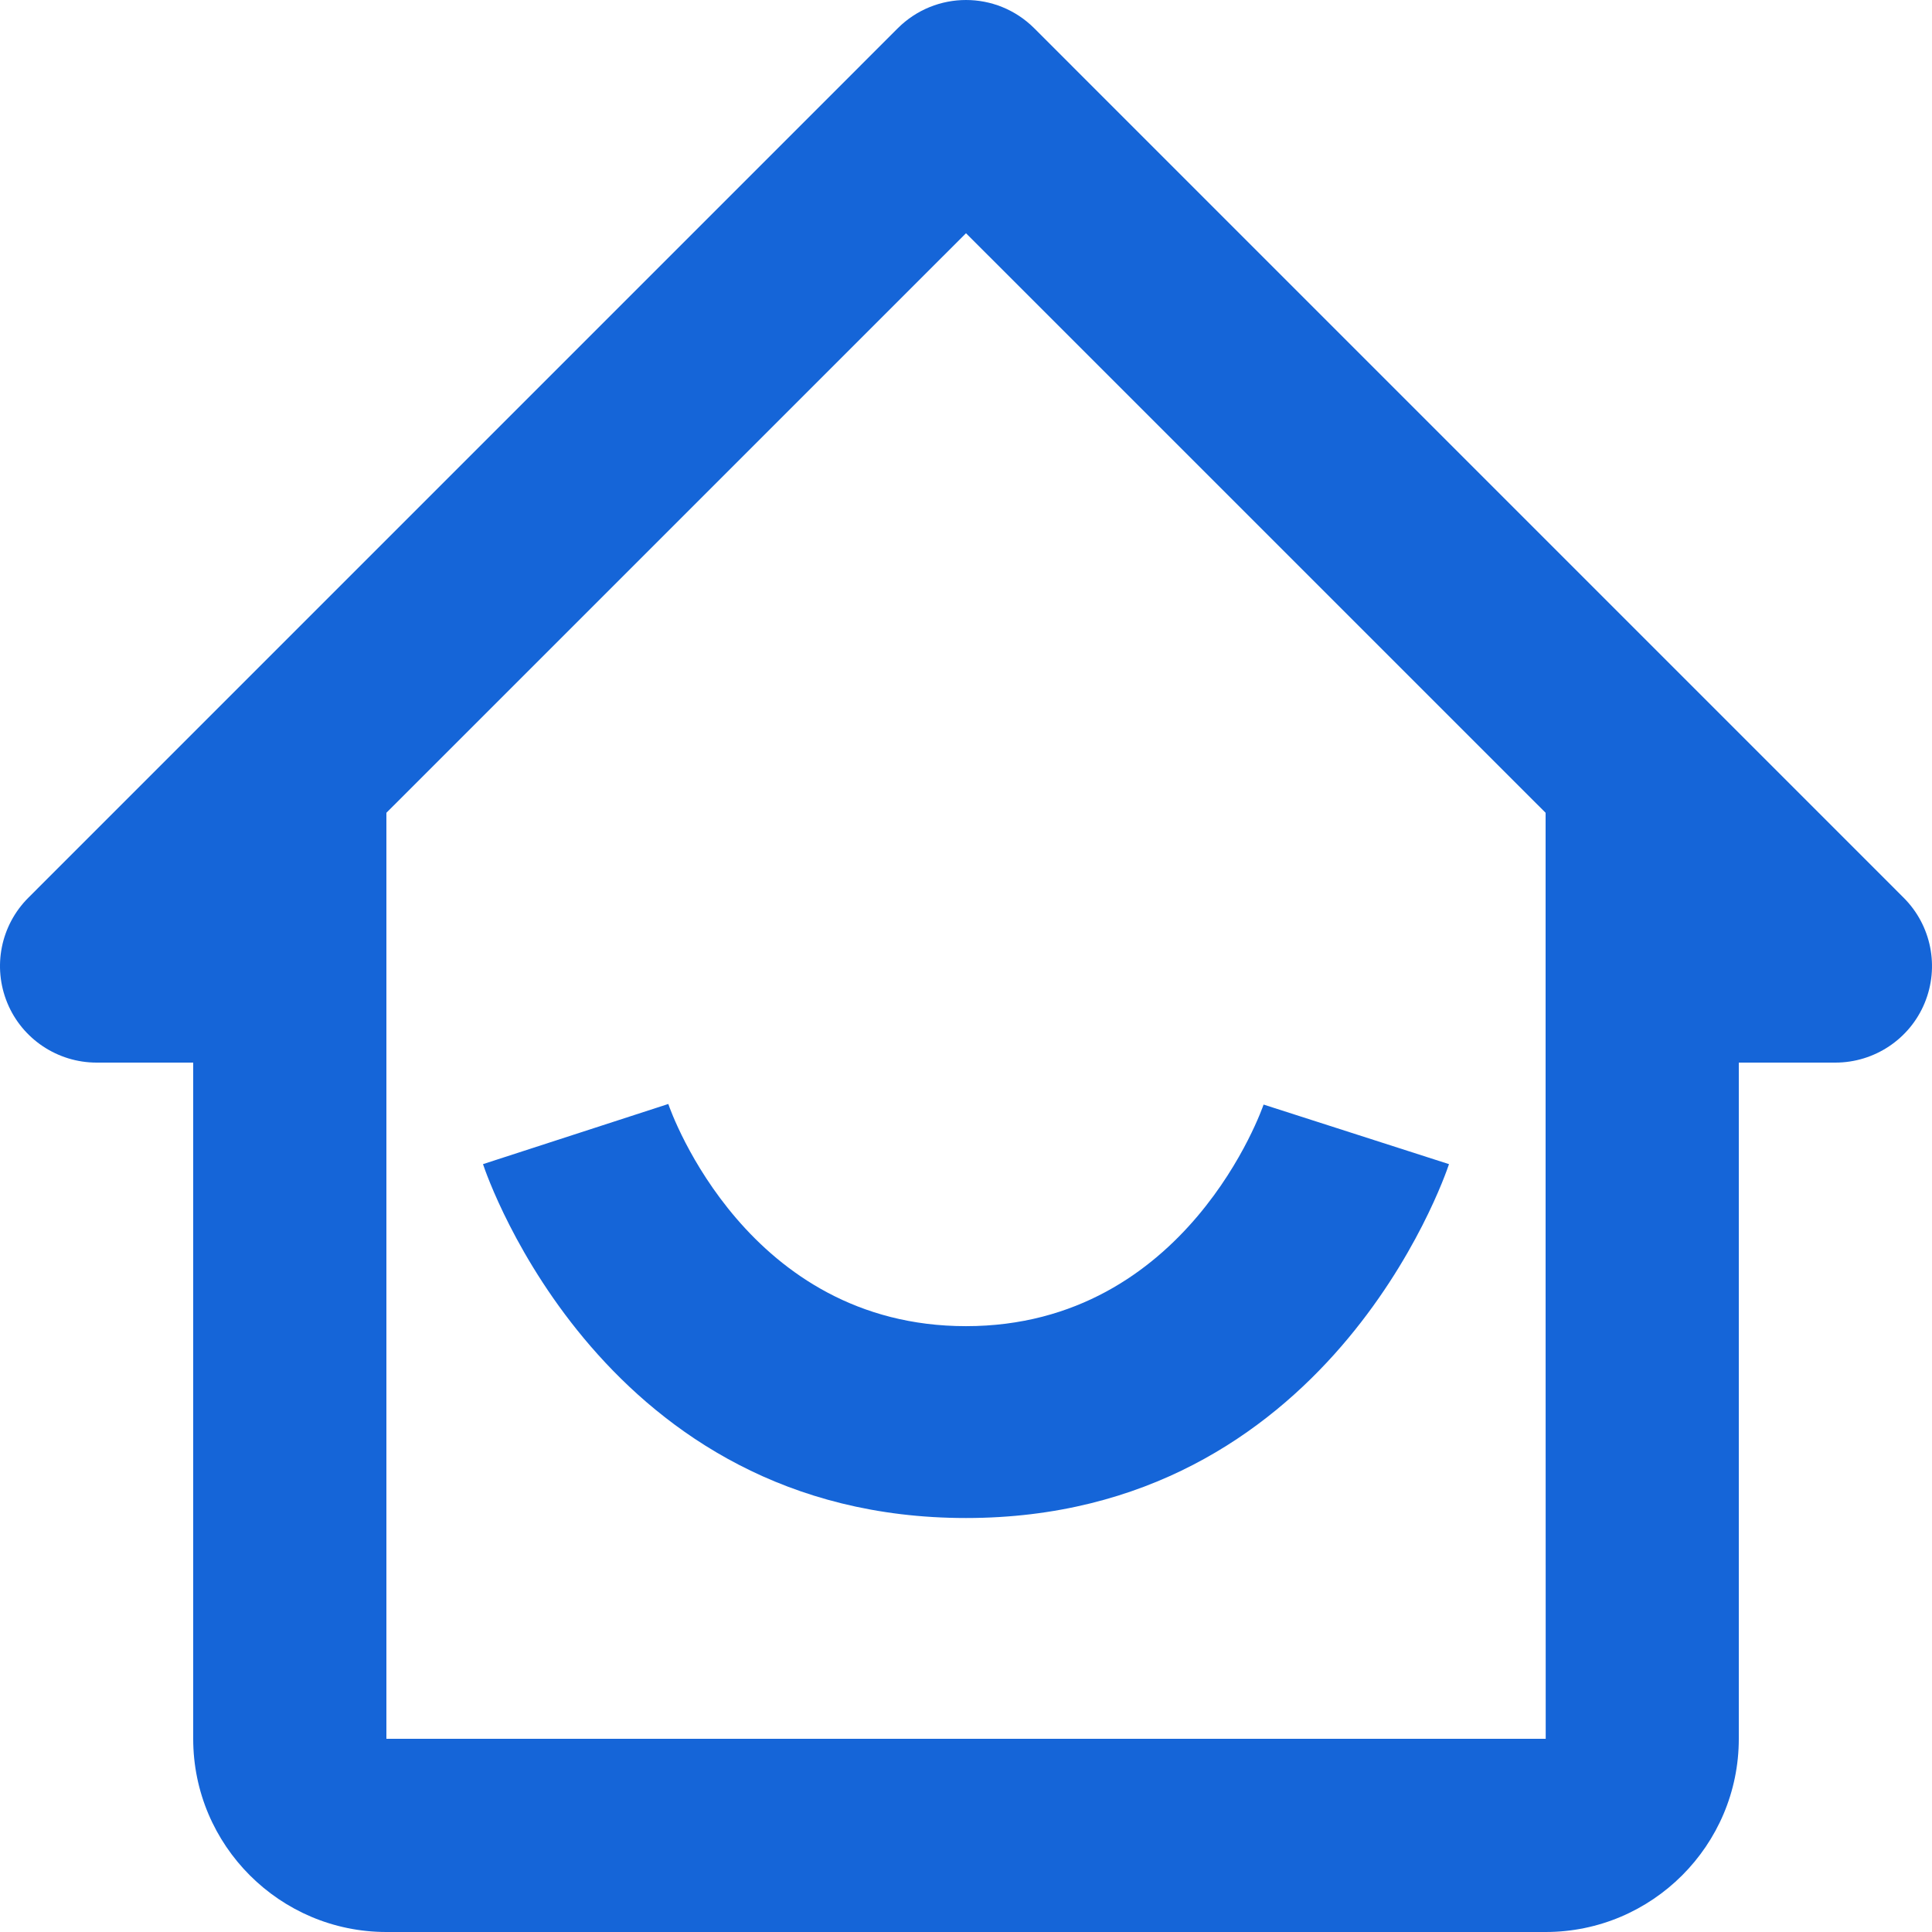
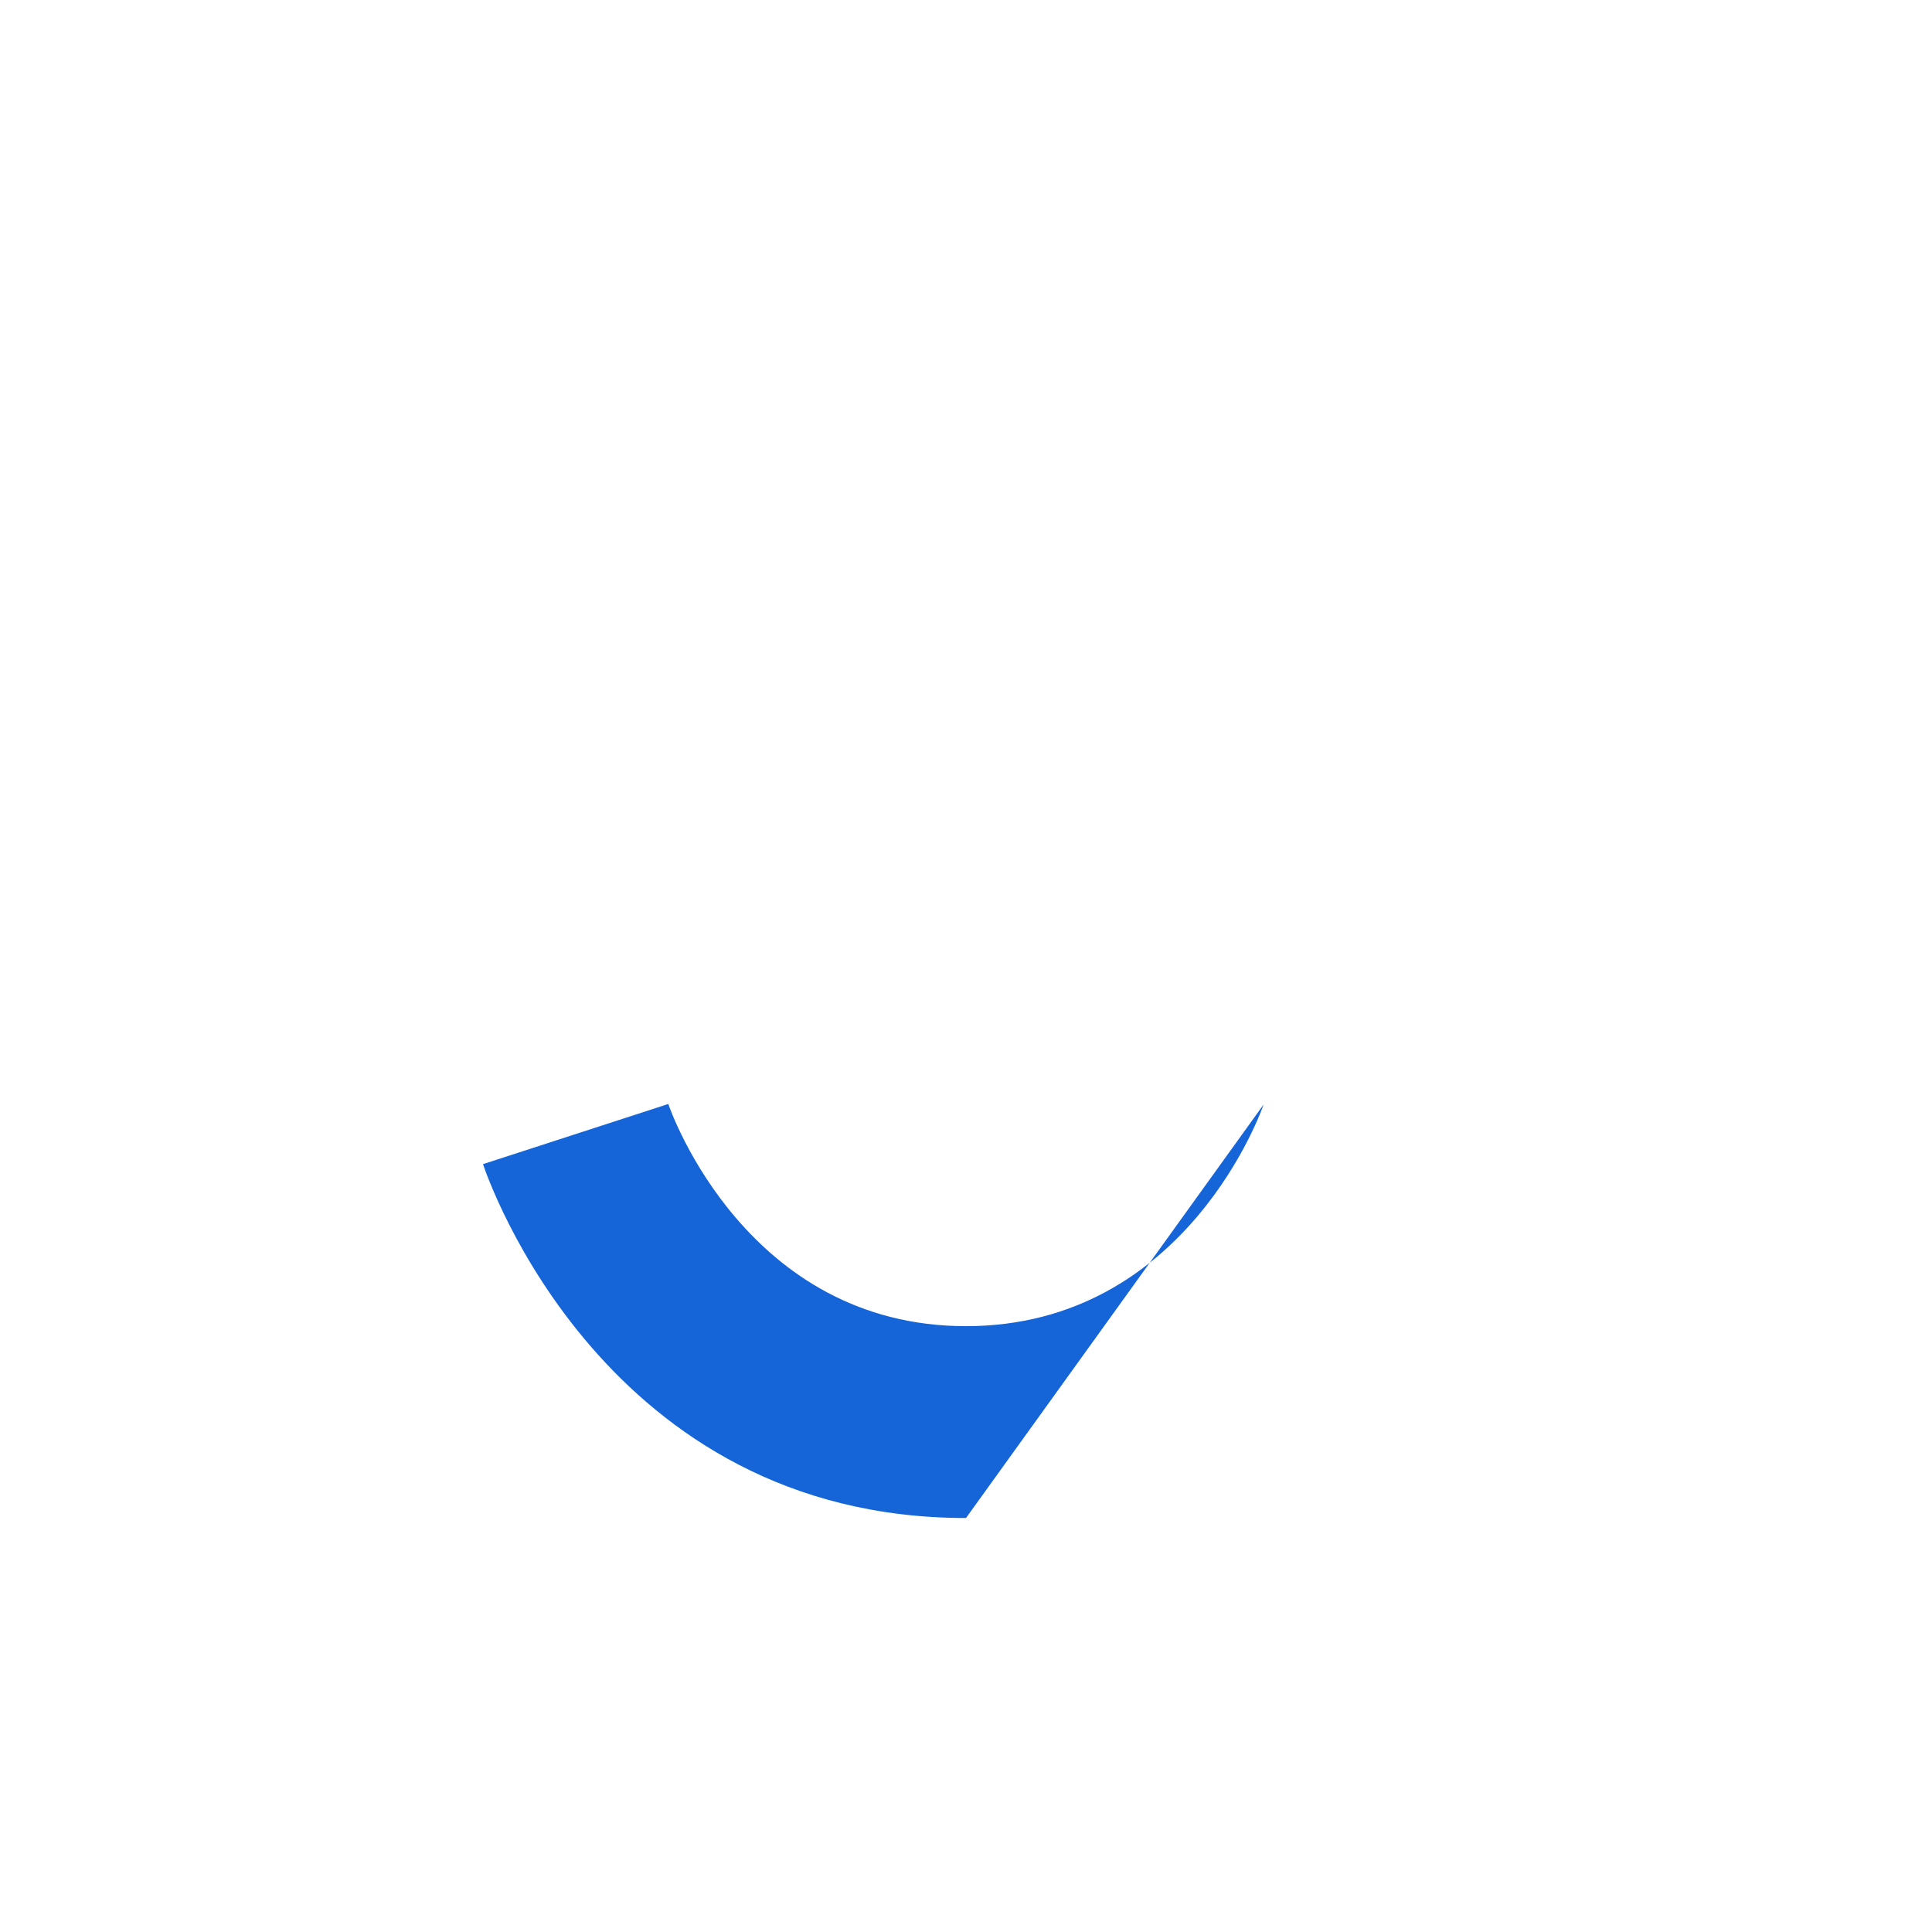
<svg xmlns="http://www.w3.org/2000/svg" width="36px" height="36px" viewBox="0 0 36 36" version="1.1">
  <title>Icons/48dp</title>
  <g id="Desktop" stroke="none" stroke-width="1" fill="none" fill-rule="evenodd">
    <g id="Contact" transform="translate(-313, -306)" fill="#1565D8">
      <g id="bx-home-smile" transform="translate(313, 306)">
-         <path d="M1.8,19.8 L3.6,19.8 L3.6,23.4 L3.6,32.4 C3.6,34.385 5.215,36 7.2,36 L28.8,36 C30.785,36 32.4,34.385 32.4,32.4 L32.4,23.4 L32.4,19.8 L34.2,19.8 C34.927,19.8 35.586,19.361 35.863,18.69 C36.142,18.016 35.987,17.242 35.472,16.728 L19.273,0.528 C18.569,-0.176 17.431,-0.176 16.727,0.528 L0.528,16.728 C0.013,17.242 -0.142,18.016 0.137,18.69 C0.414,19.361 1.073,19.8 1.8,19.8 Z M18,4.346 L28.8,15.145 L28.8,23.4 L28.8,23.4 L28.802,32.4 L7.2,32.4 L7.2,23.4 L7.2,18 L7.2,15.145 L18,4.346 Z" id="Shape" />
-         <path d="M18,28.286 C24.733,28.286 26.911,21.96 27,21.692 L23.545,20.582 C23.531,20.623 22.125,24.711 18,24.711 C13.931,24.711 12.509,20.741 12.453,20.571 L9,21.692 C9.089,21.96 11.267,28.286 18,28.286 Z" id="Path" />
+         <path d="M18,28.286 L23.545,20.582 C23.531,20.623 22.125,24.711 18,24.711 C13.931,24.711 12.509,20.741 12.453,20.571 L9,21.692 C9.089,21.96 11.267,28.286 18,28.286 Z" id="Path" />
      </g>
    </g>
  </g>
</svg>